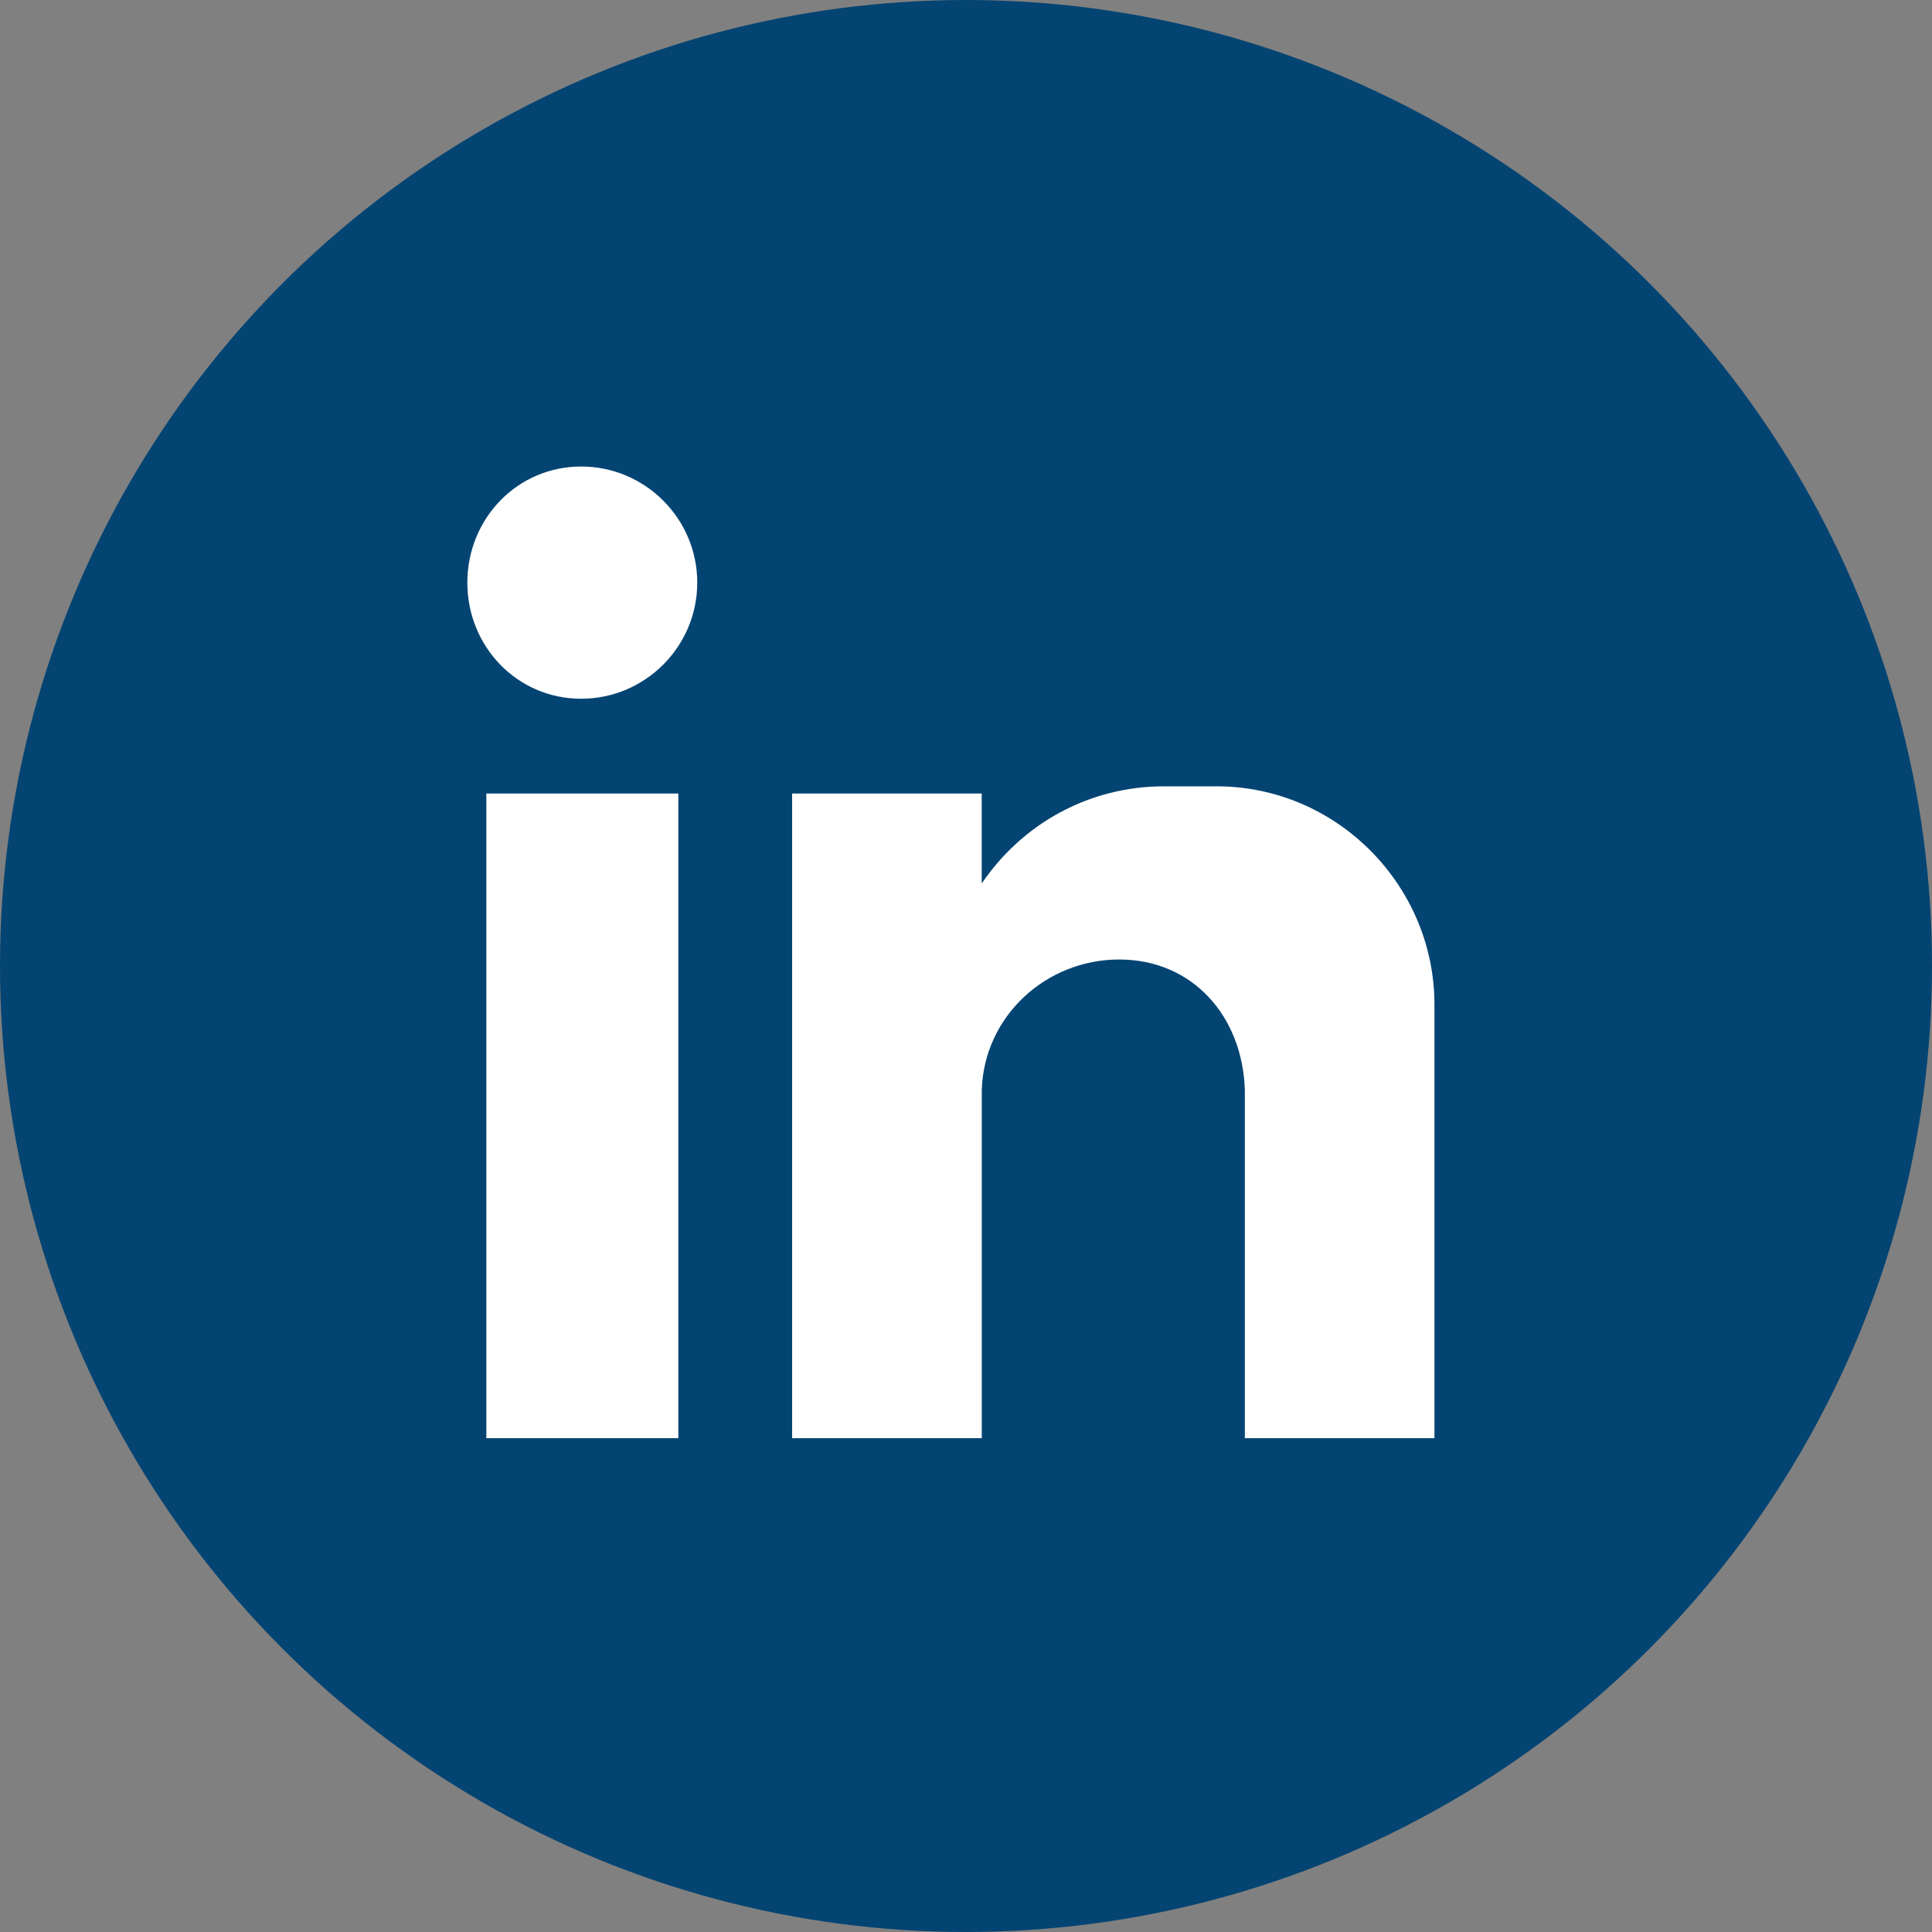
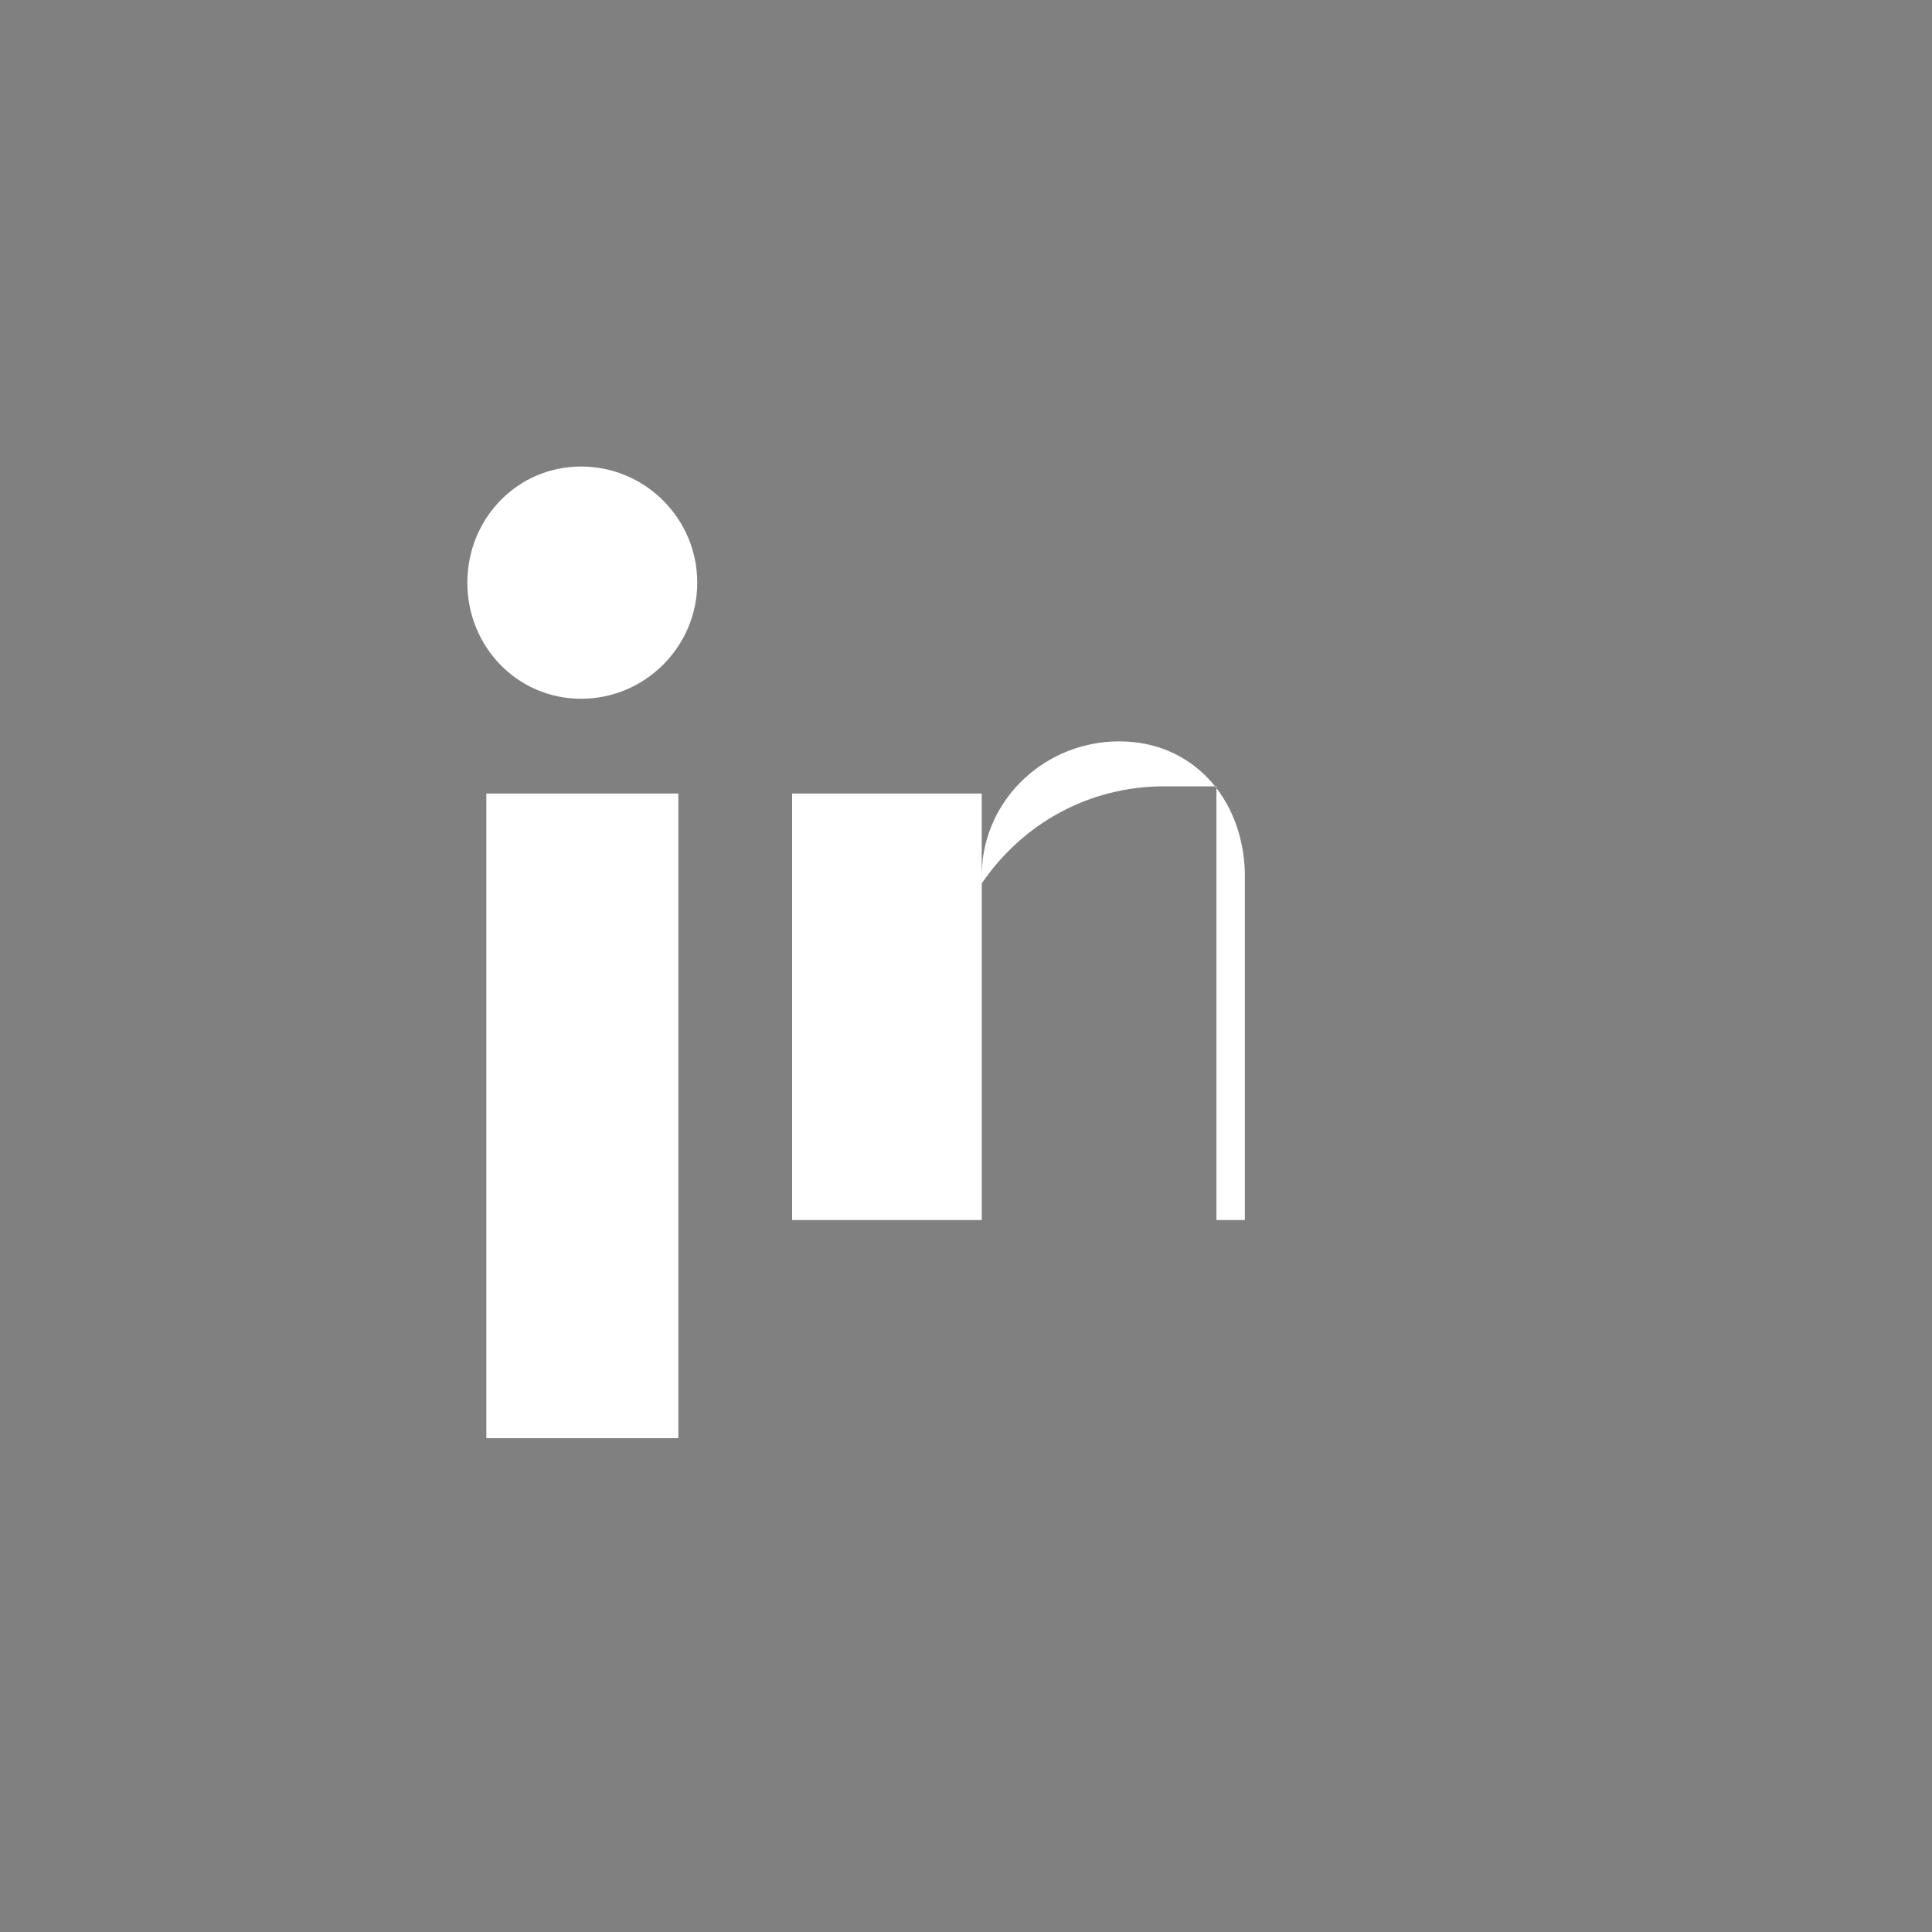
<svg xmlns="http://www.w3.org/2000/svg" version="1.1" id="レイヤー_1" x="0px" y="0px" width="30px" height="30px" viewBox="0 0 30 30" enable-background="new 0 0 30 30" xml:space="preserve">
  <rect x="0" y="0" width="30" height="30" fill="#808080" stroke="none" />
-   <circle fill="#044472" cx="15" cy="15" r="15" />
-   <path fill="#FFFFFF" d="M12.3,12.322h2.944v1.397c0.625-0.92,1.654-1.509,2.833-1.509h0.812c1.875,0,3.385,1.545,3.385,3.387v1.508  v1.805v3.422H19.33v-0.036v-0.884v-4.489c-0.037-1.142-0.811-2.024-1.951-2.024s-2.098,0.883-2.134,2.024v3.9v1.509H12.3V12.322z   M9.024,7.244c0.994,0,1.803,0.81,1.803,1.803c0,0.993-0.81,1.803-1.803,1.803s-1.767-0.81-1.767-1.803  C7.257,8.054,8.031,7.244,9.024,7.244z M7.552,12.322h2.981v10.01H7.552V12.322z" />
+   <path fill="#FFFFFF" d="M12.3,12.322h2.944v1.397c0.625-0.92,1.654-1.509,2.833-1.509h0.812v1.508  v1.805v3.422H19.33v-0.036v-0.884v-4.489c-0.037-1.142-0.811-2.024-1.951-2.024s-2.098,0.883-2.134,2.024v3.9v1.509H12.3V12.322z   M9.024,7.244c0.994,0,1.803,0.81,1.803,1.803c0,0.993-0.81,1.803-1.803,1.803s-1.767-0.81-1.767-1.803  C7.257,8.054,8.031,7.244,9.024,7.244z M7.552,12.322h2.981v10.01H7.552V12.322z" />
</svg>